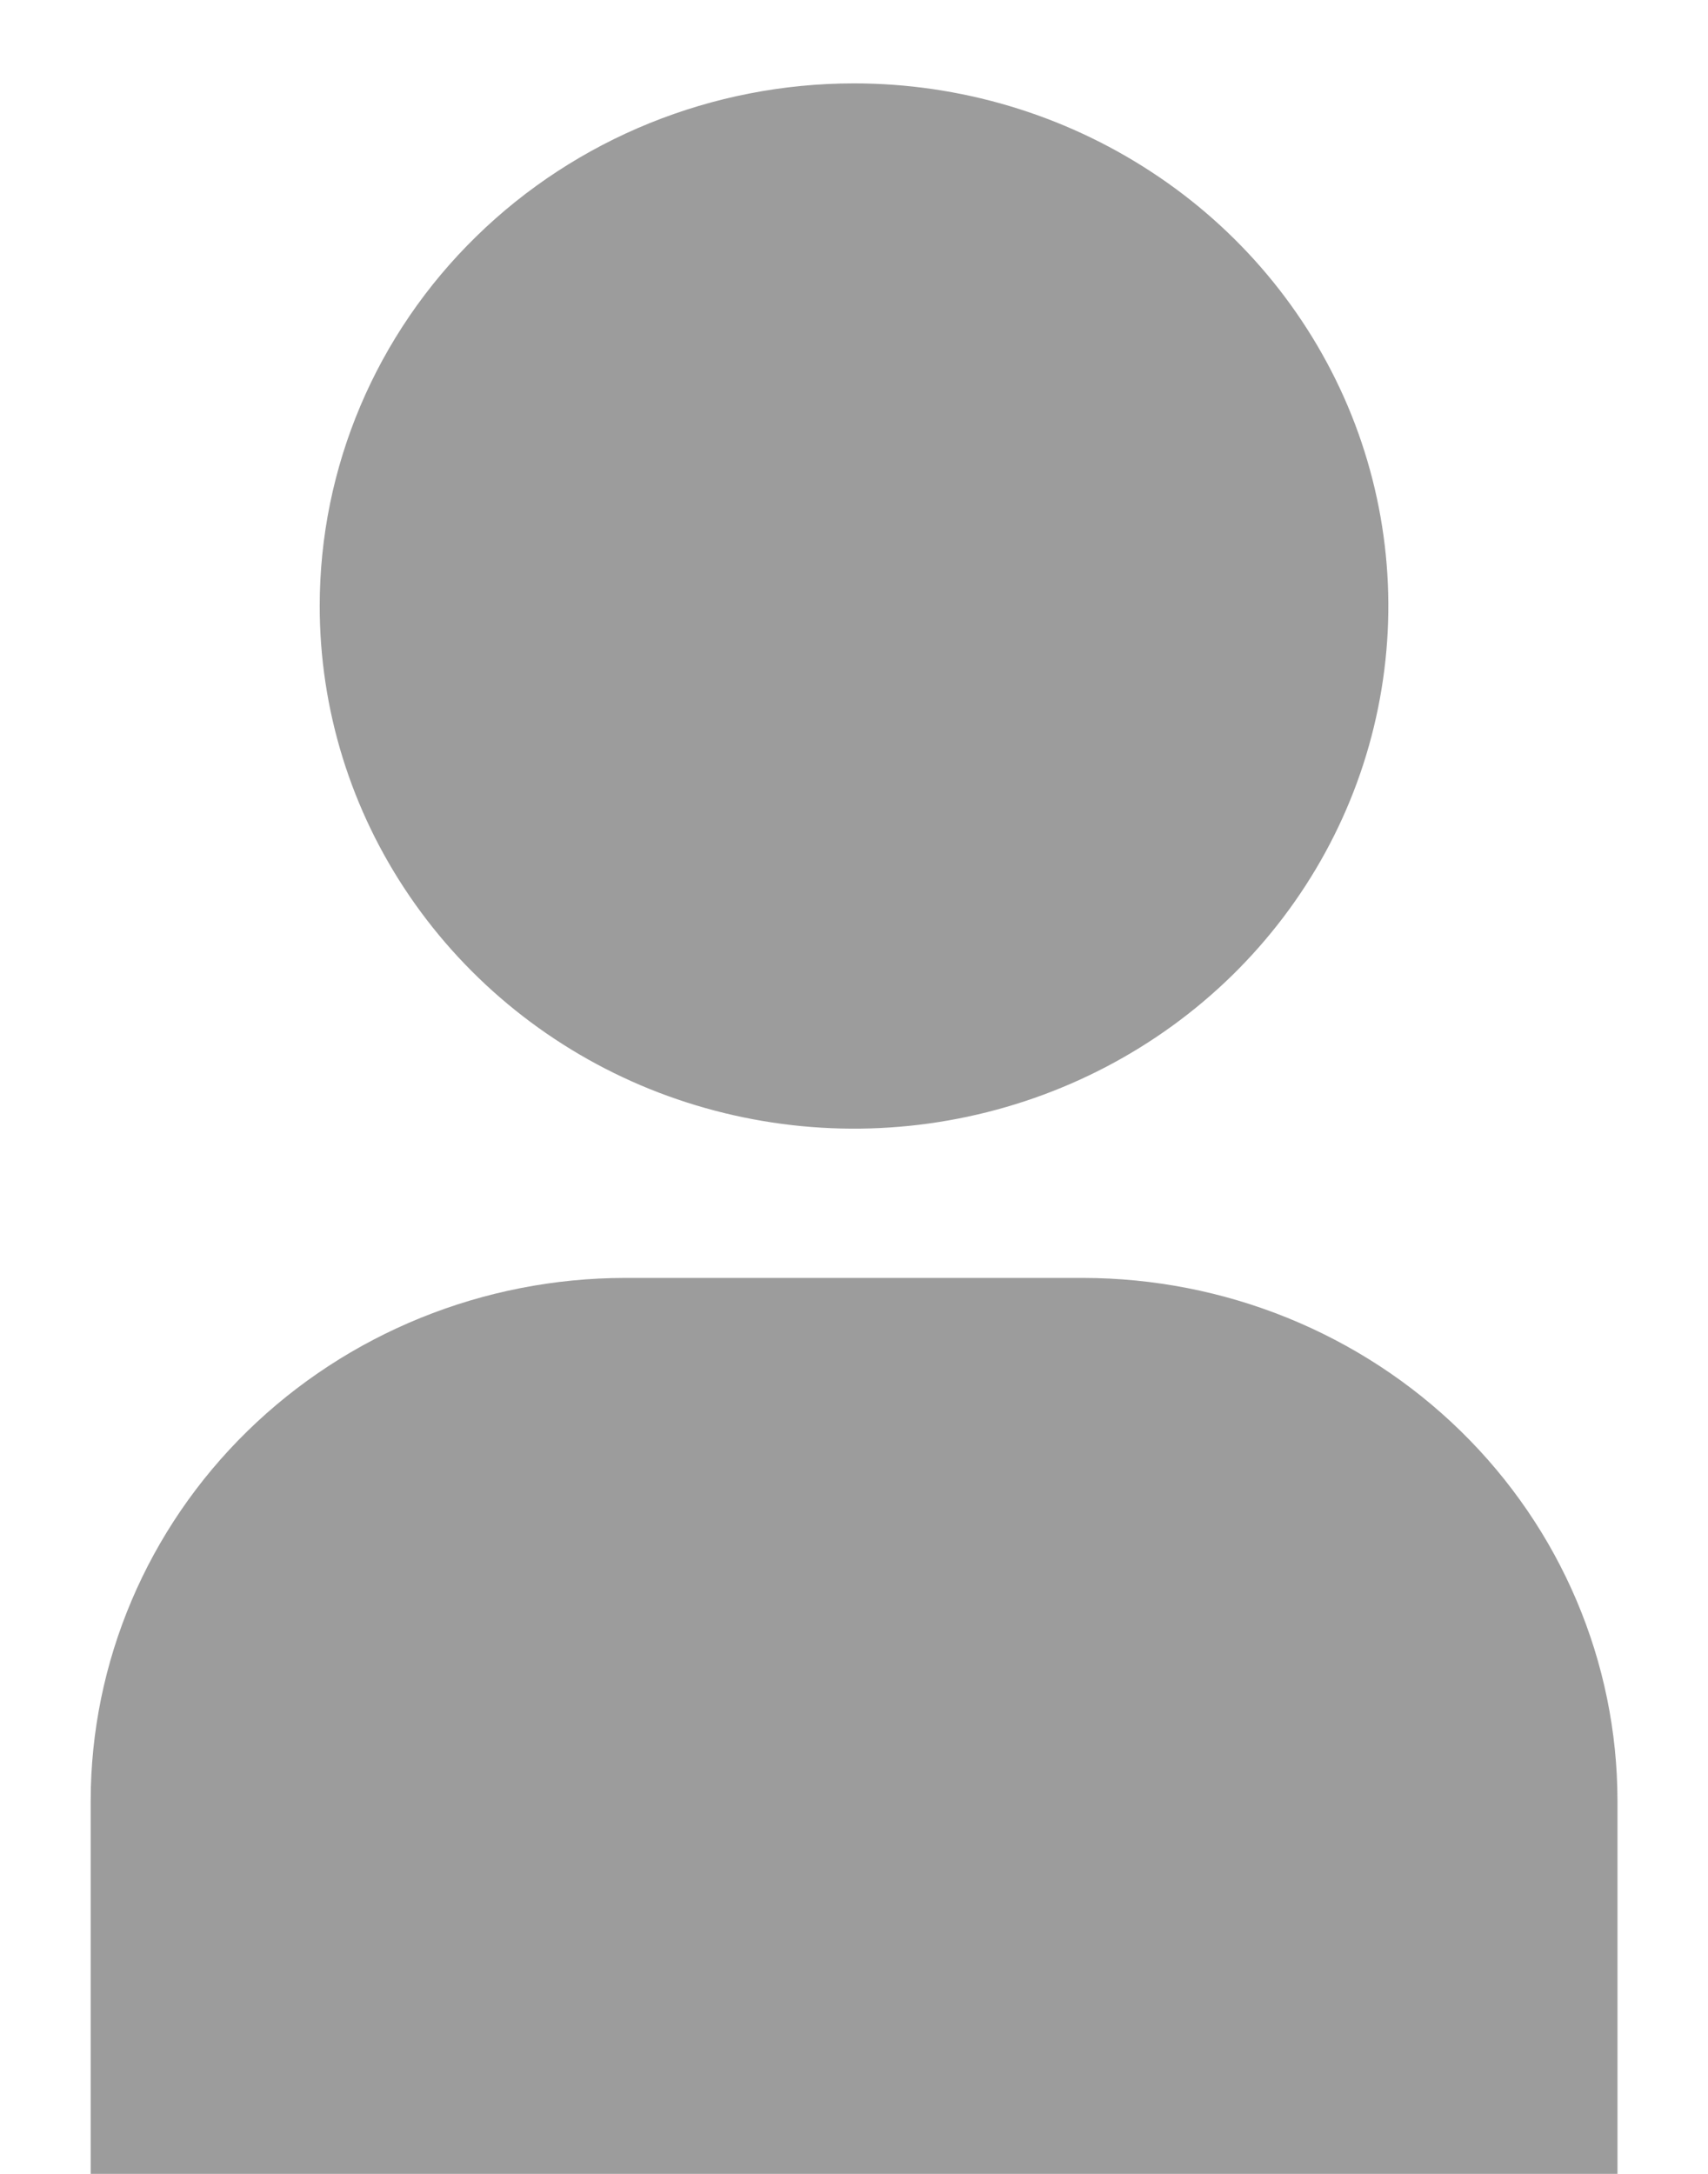
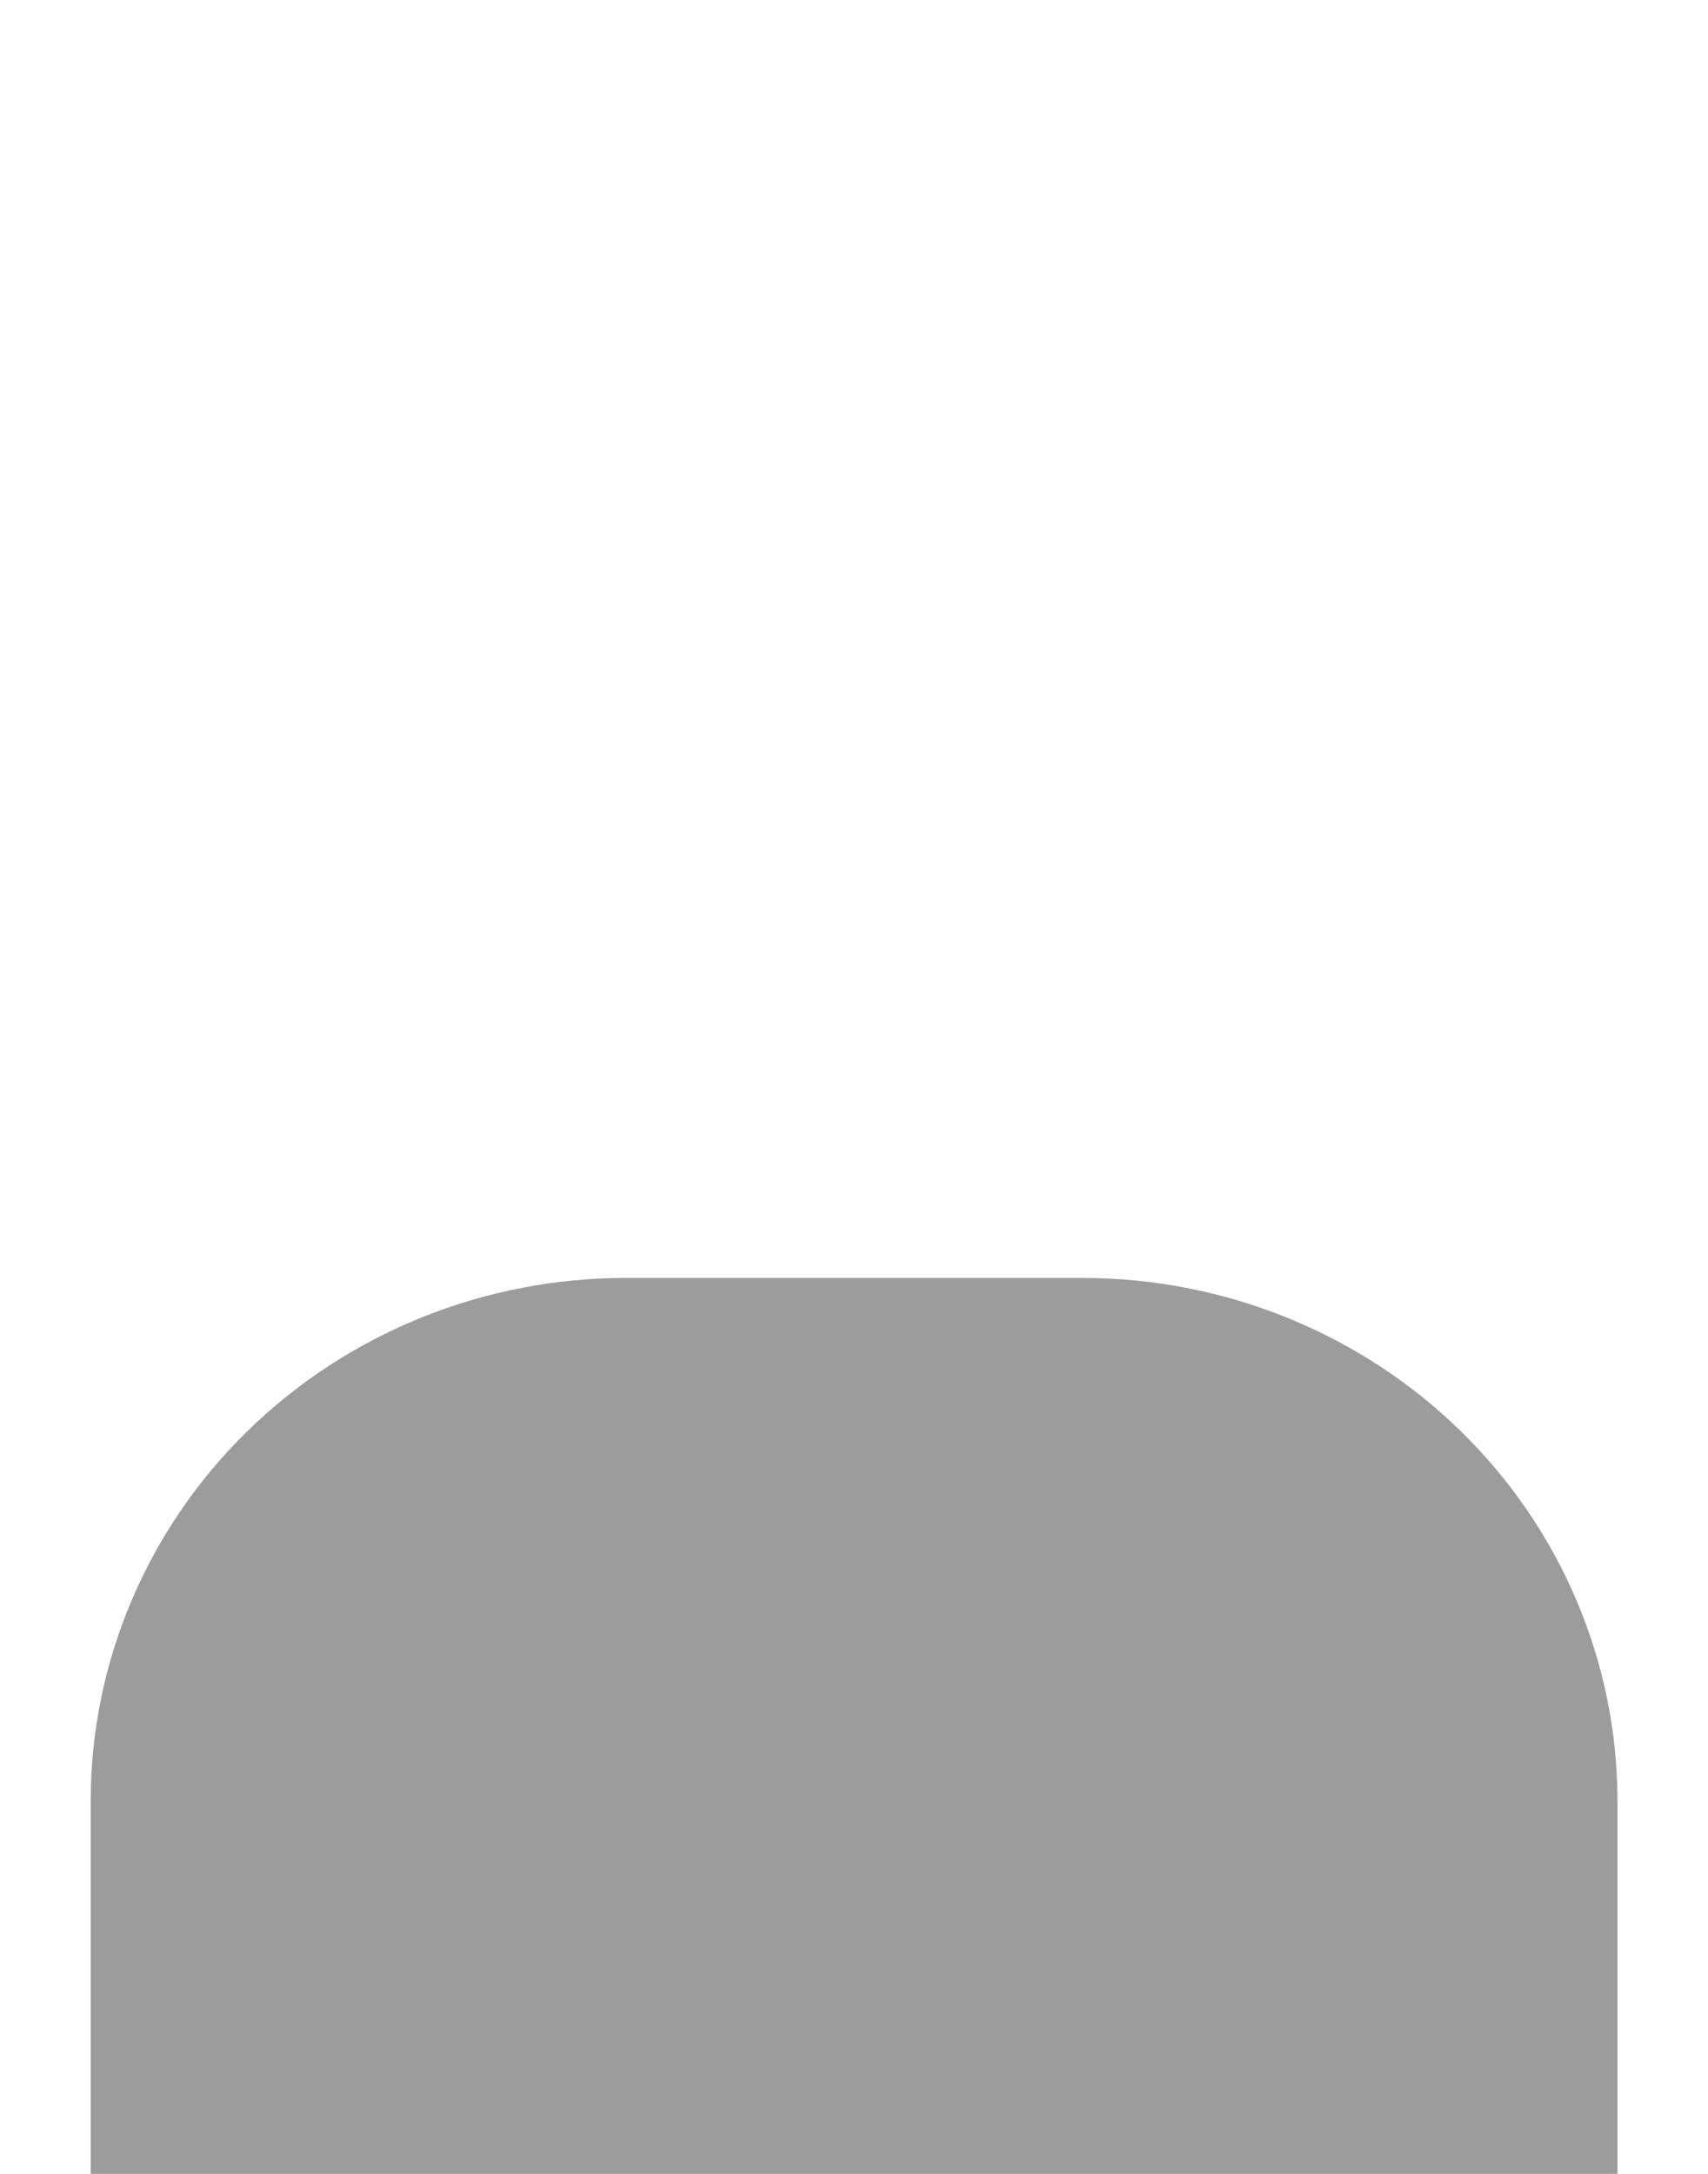
<svg xmlns="http://www.w3.org/2000/svg" width="11" height="14" viewBox="0 0 11 14" fill="none">
  <path d="M0.584 14H10.417V11.596C10.416 10.704 10.053 9.848 9.408 9.217C8.763 8.586 7.888 8.231 6.975 8.23H4.025C3.113 8.231 2.238 8.586 1.593 9.217C0.948 9.848 0.585 10.704 0.584 11.596V14Z" fill="#5B5B5B" fill-opacity="0.6" />
-   <path d="M2.059 3.903C2.059 4.569 2.26 5.219 2.639 5.773C3.017 6.326 3.554 6.758 4.183 7.013C4.812 7.267 5.504 7.334 6.171 7.204C6.839 7.074 7.452 6.754 7.934 6.283C8.415 5.812 8.743 5.213 8.875 4.56C9.008 3.907 8.94 3.23 8.68 2.615C8.419 2 7.978 1.474 7.412 1.105C6.846 0.735 6.181 0.537 5.5 0.537C4.587 0.537 3.712 0.892 3.067 1.523C2.421 2.154 2.059 3.01 2.059 3.903Z" fill="#5B5B5B" fill-opacity="0.6" />
</svg>